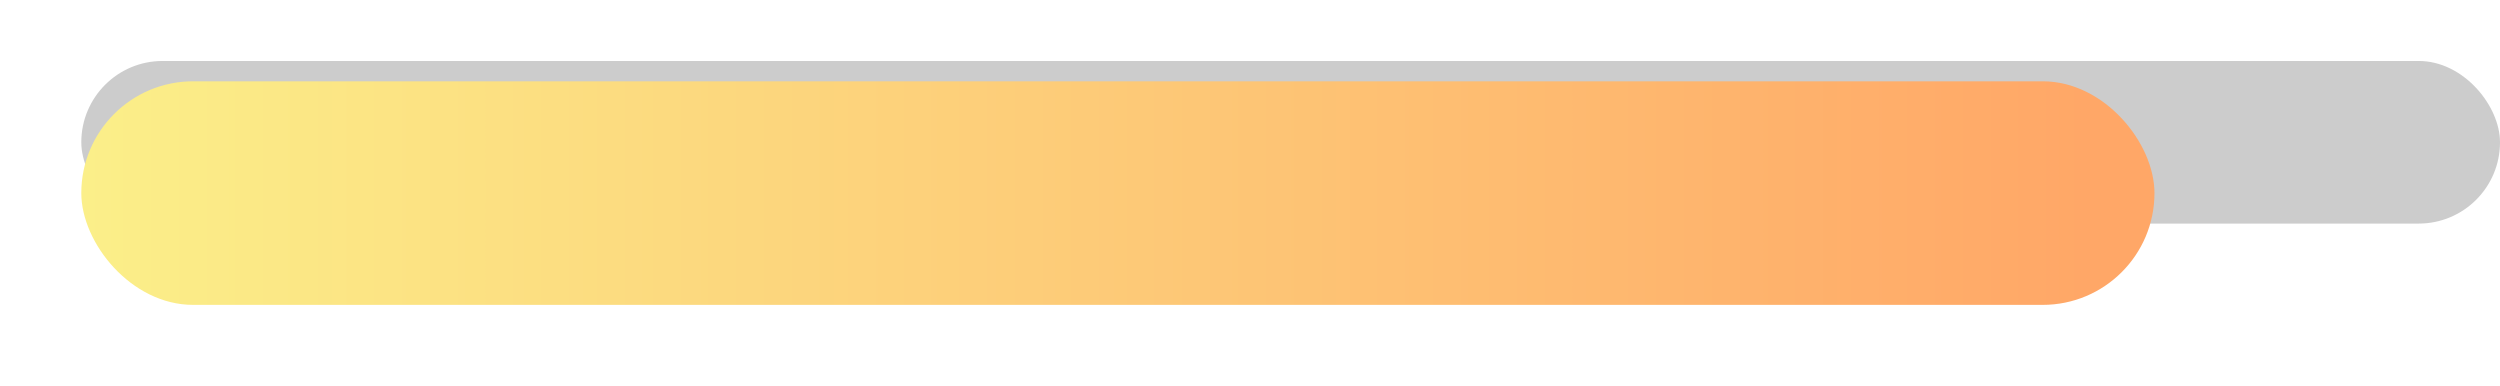
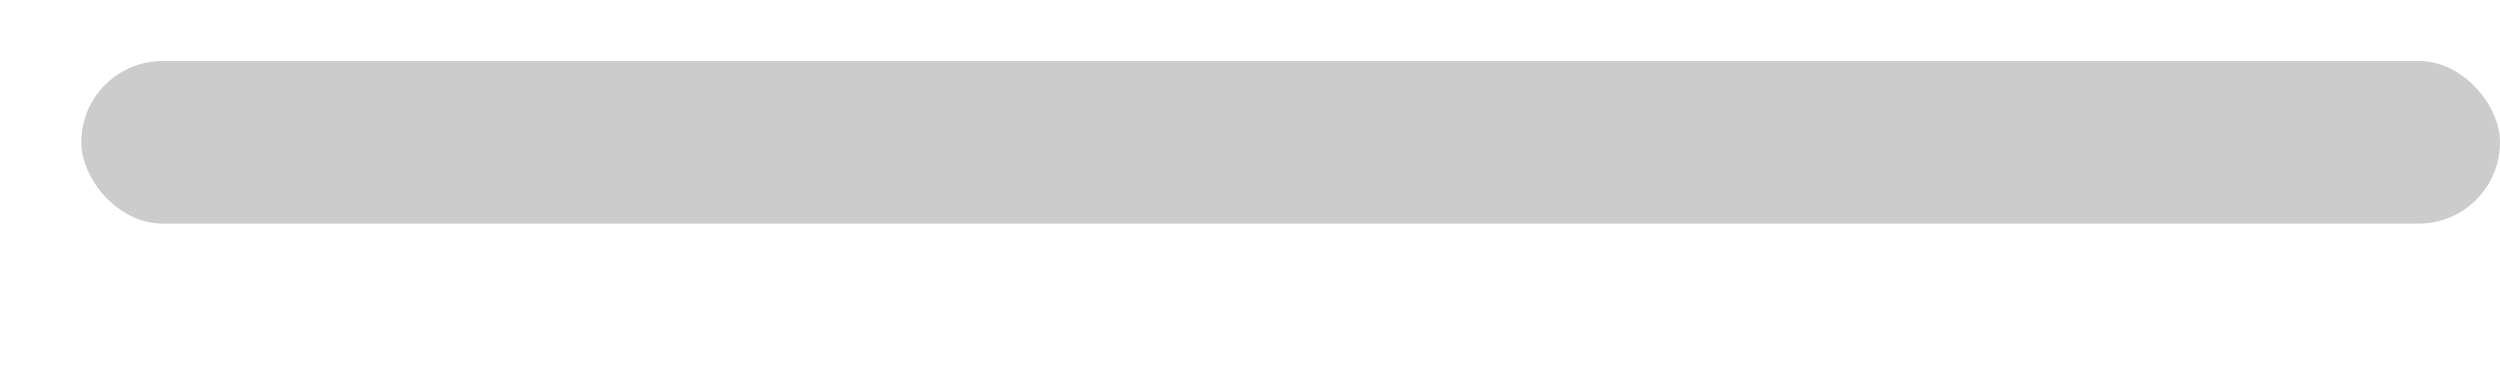
<svg xmlns="http://www.w3.org/2000/svg" fill="none" viewBox="0 0 246 38">
  <rect width="238" height="16" x="8" y="6" fill="#555" fill-opacity=".3" rx="8" />
  <g filter="url(#a)">
-     <rect width="204" height="22" x="8" y="4" fill="url(#b)" rx="11" />
-   </g>
+     </g>
  <defs>
    <linearGradient id="b" x1="8" x2="212" y1="8.5" y2="8.5" gradientUnits="userSpaceOnUse">
      <stop stop-color="#FBEF89" />
      <stop offset=".968" stop-color="#FFA767" />
    </linearGradient>
    <filter id="a" width="220" height="38" x="0" y="0" color-interpolation-filters="sRGB" filterUnits="userSpaceOnUse">
      <feFlood flood-opacity="0" result="BackgroundImageFix" />
      <feColorMatrix in="SourceAlpha" result="hardAlpha" values="0 0 0 0 0 0 0 0 0 0 0 0 0 0 0 0 0 0 127 0" />
      <feOffset dy="4" />
      <feGaussianBlur stdDeviation="4" />
      <feComposite in2="hardAlpha" operator="out" />
      <feColorMatrix values="0 0 0 0 0 0 0 0 0 0 0 0 0 0 0 0 0 0 0.25 0" />
      <feBlend in2="BackgroundImageFix" result="effect1_dropShadow_7_257" />
      <feBlend in="SourceGraphic" in2="effect1_dropShadow_7_257" result="shape" />
    </filter>
  </defs>
</svg>